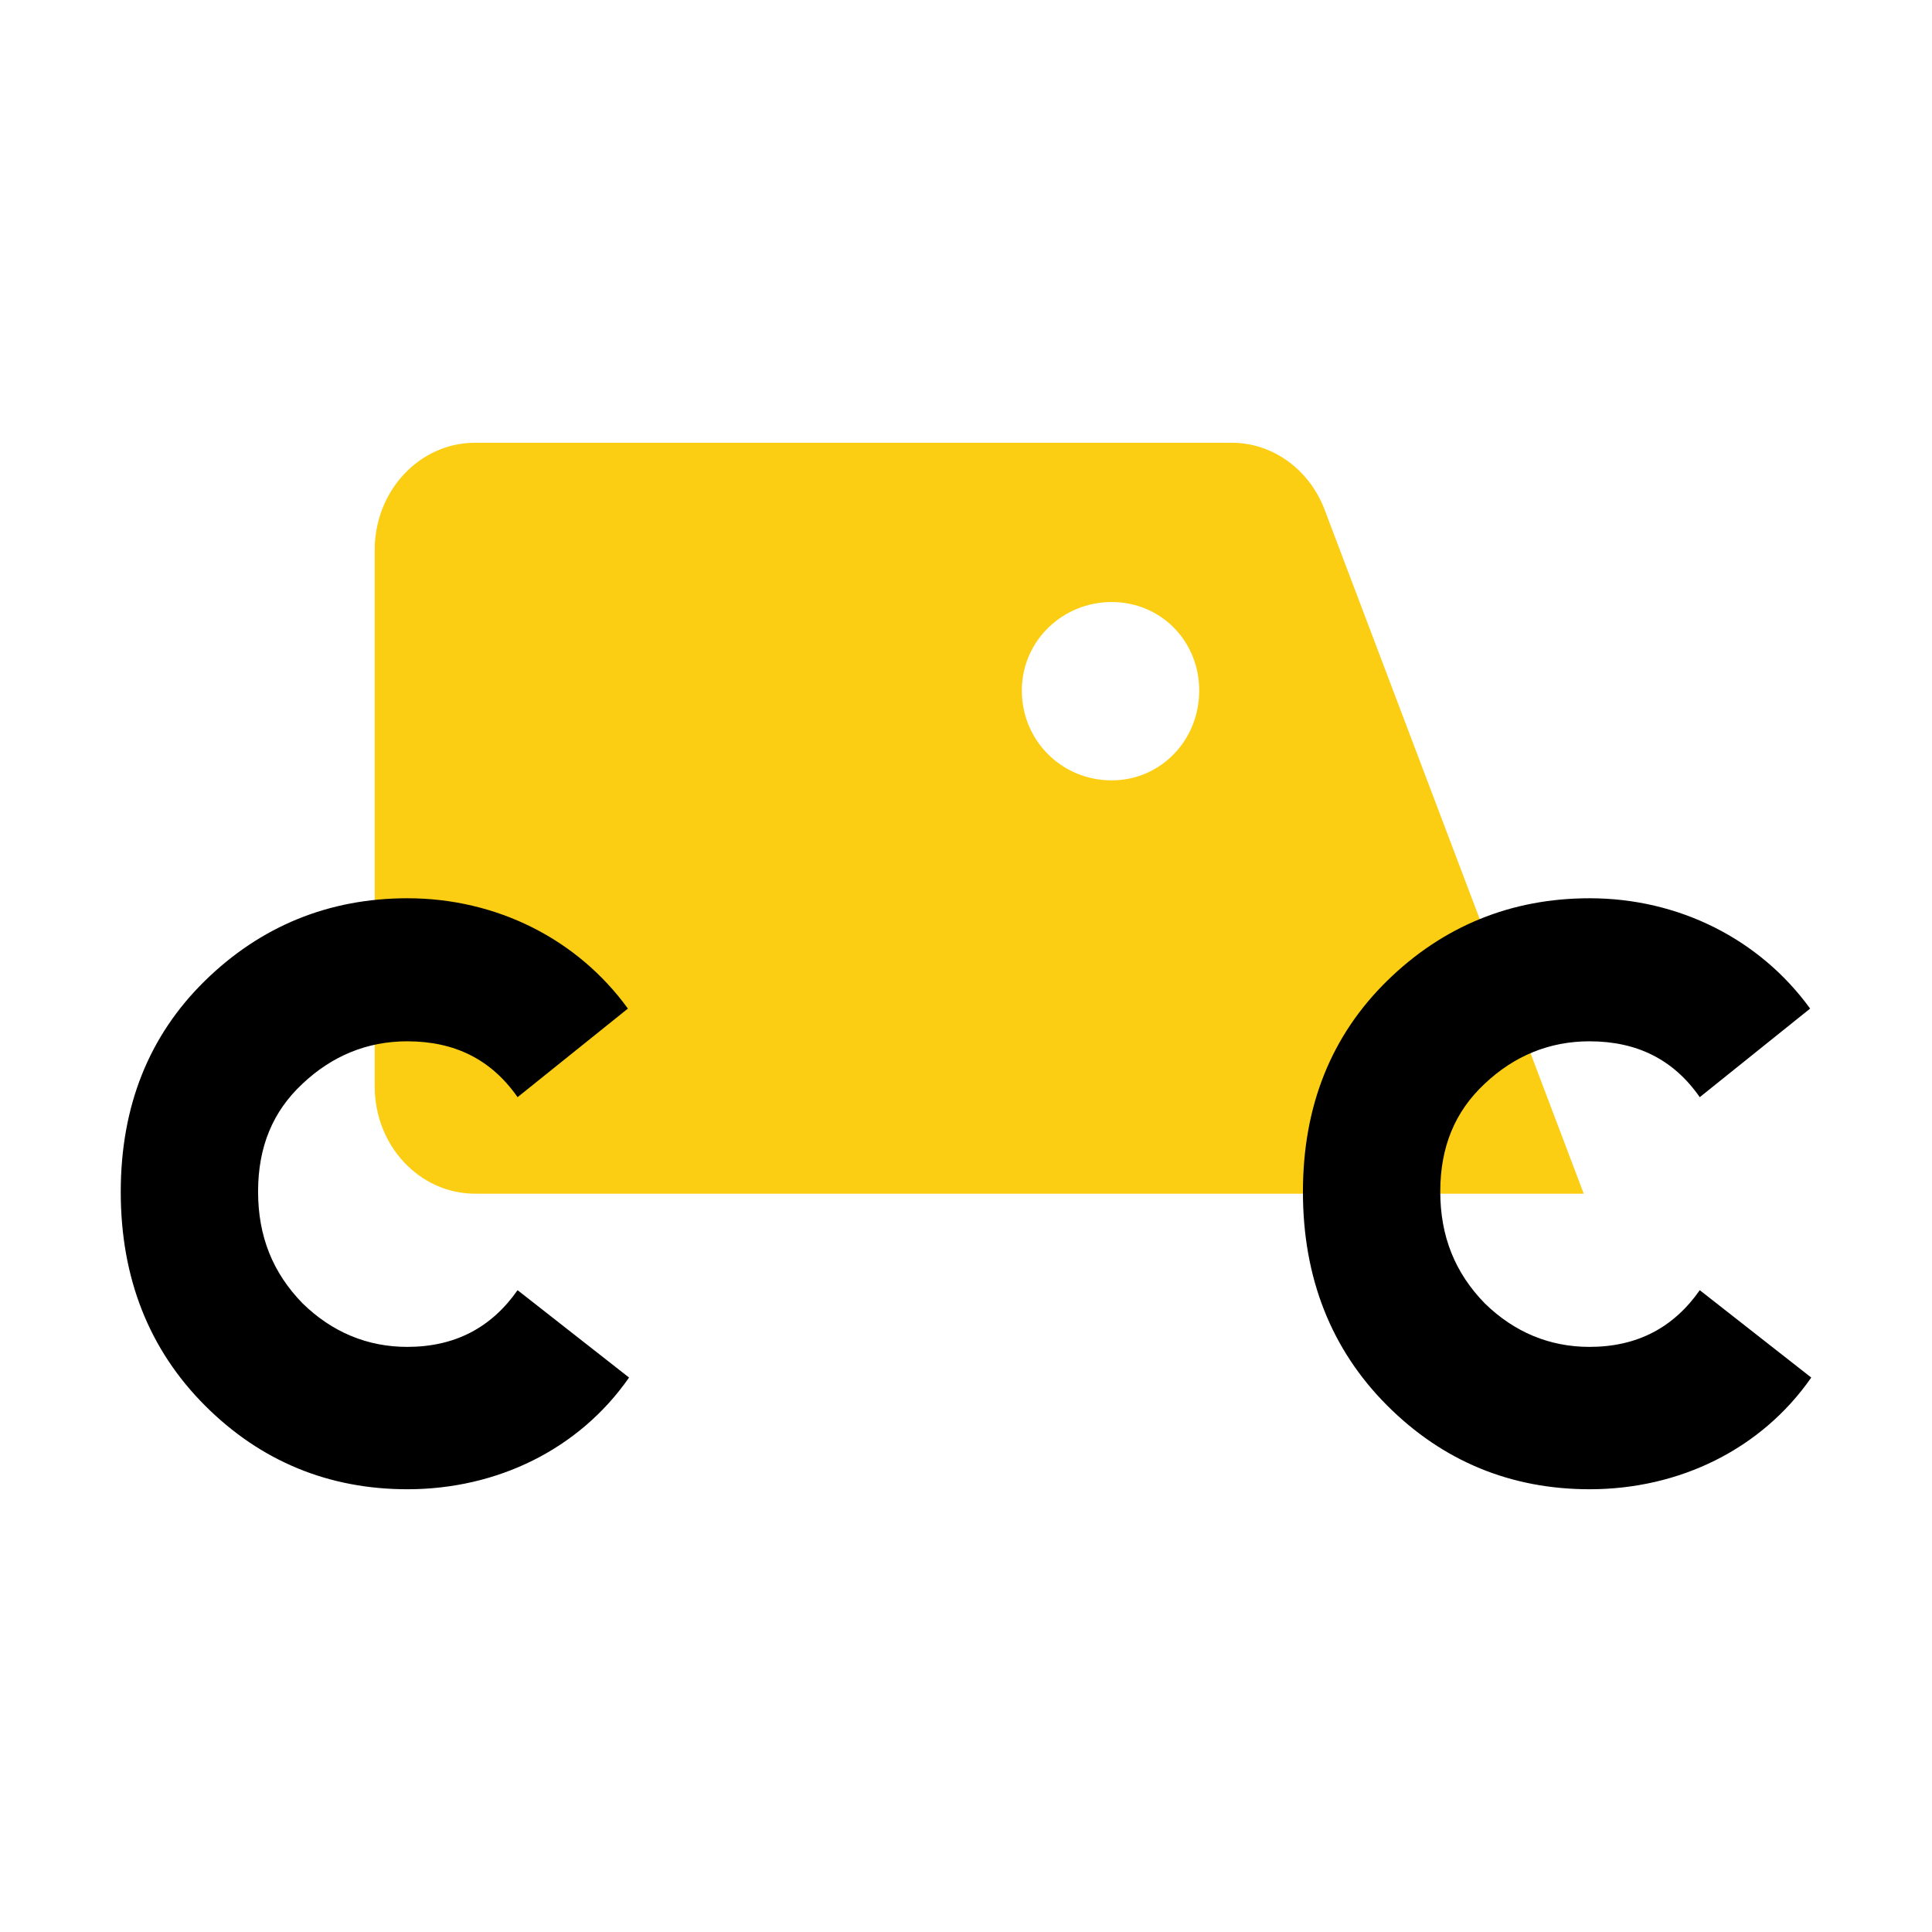
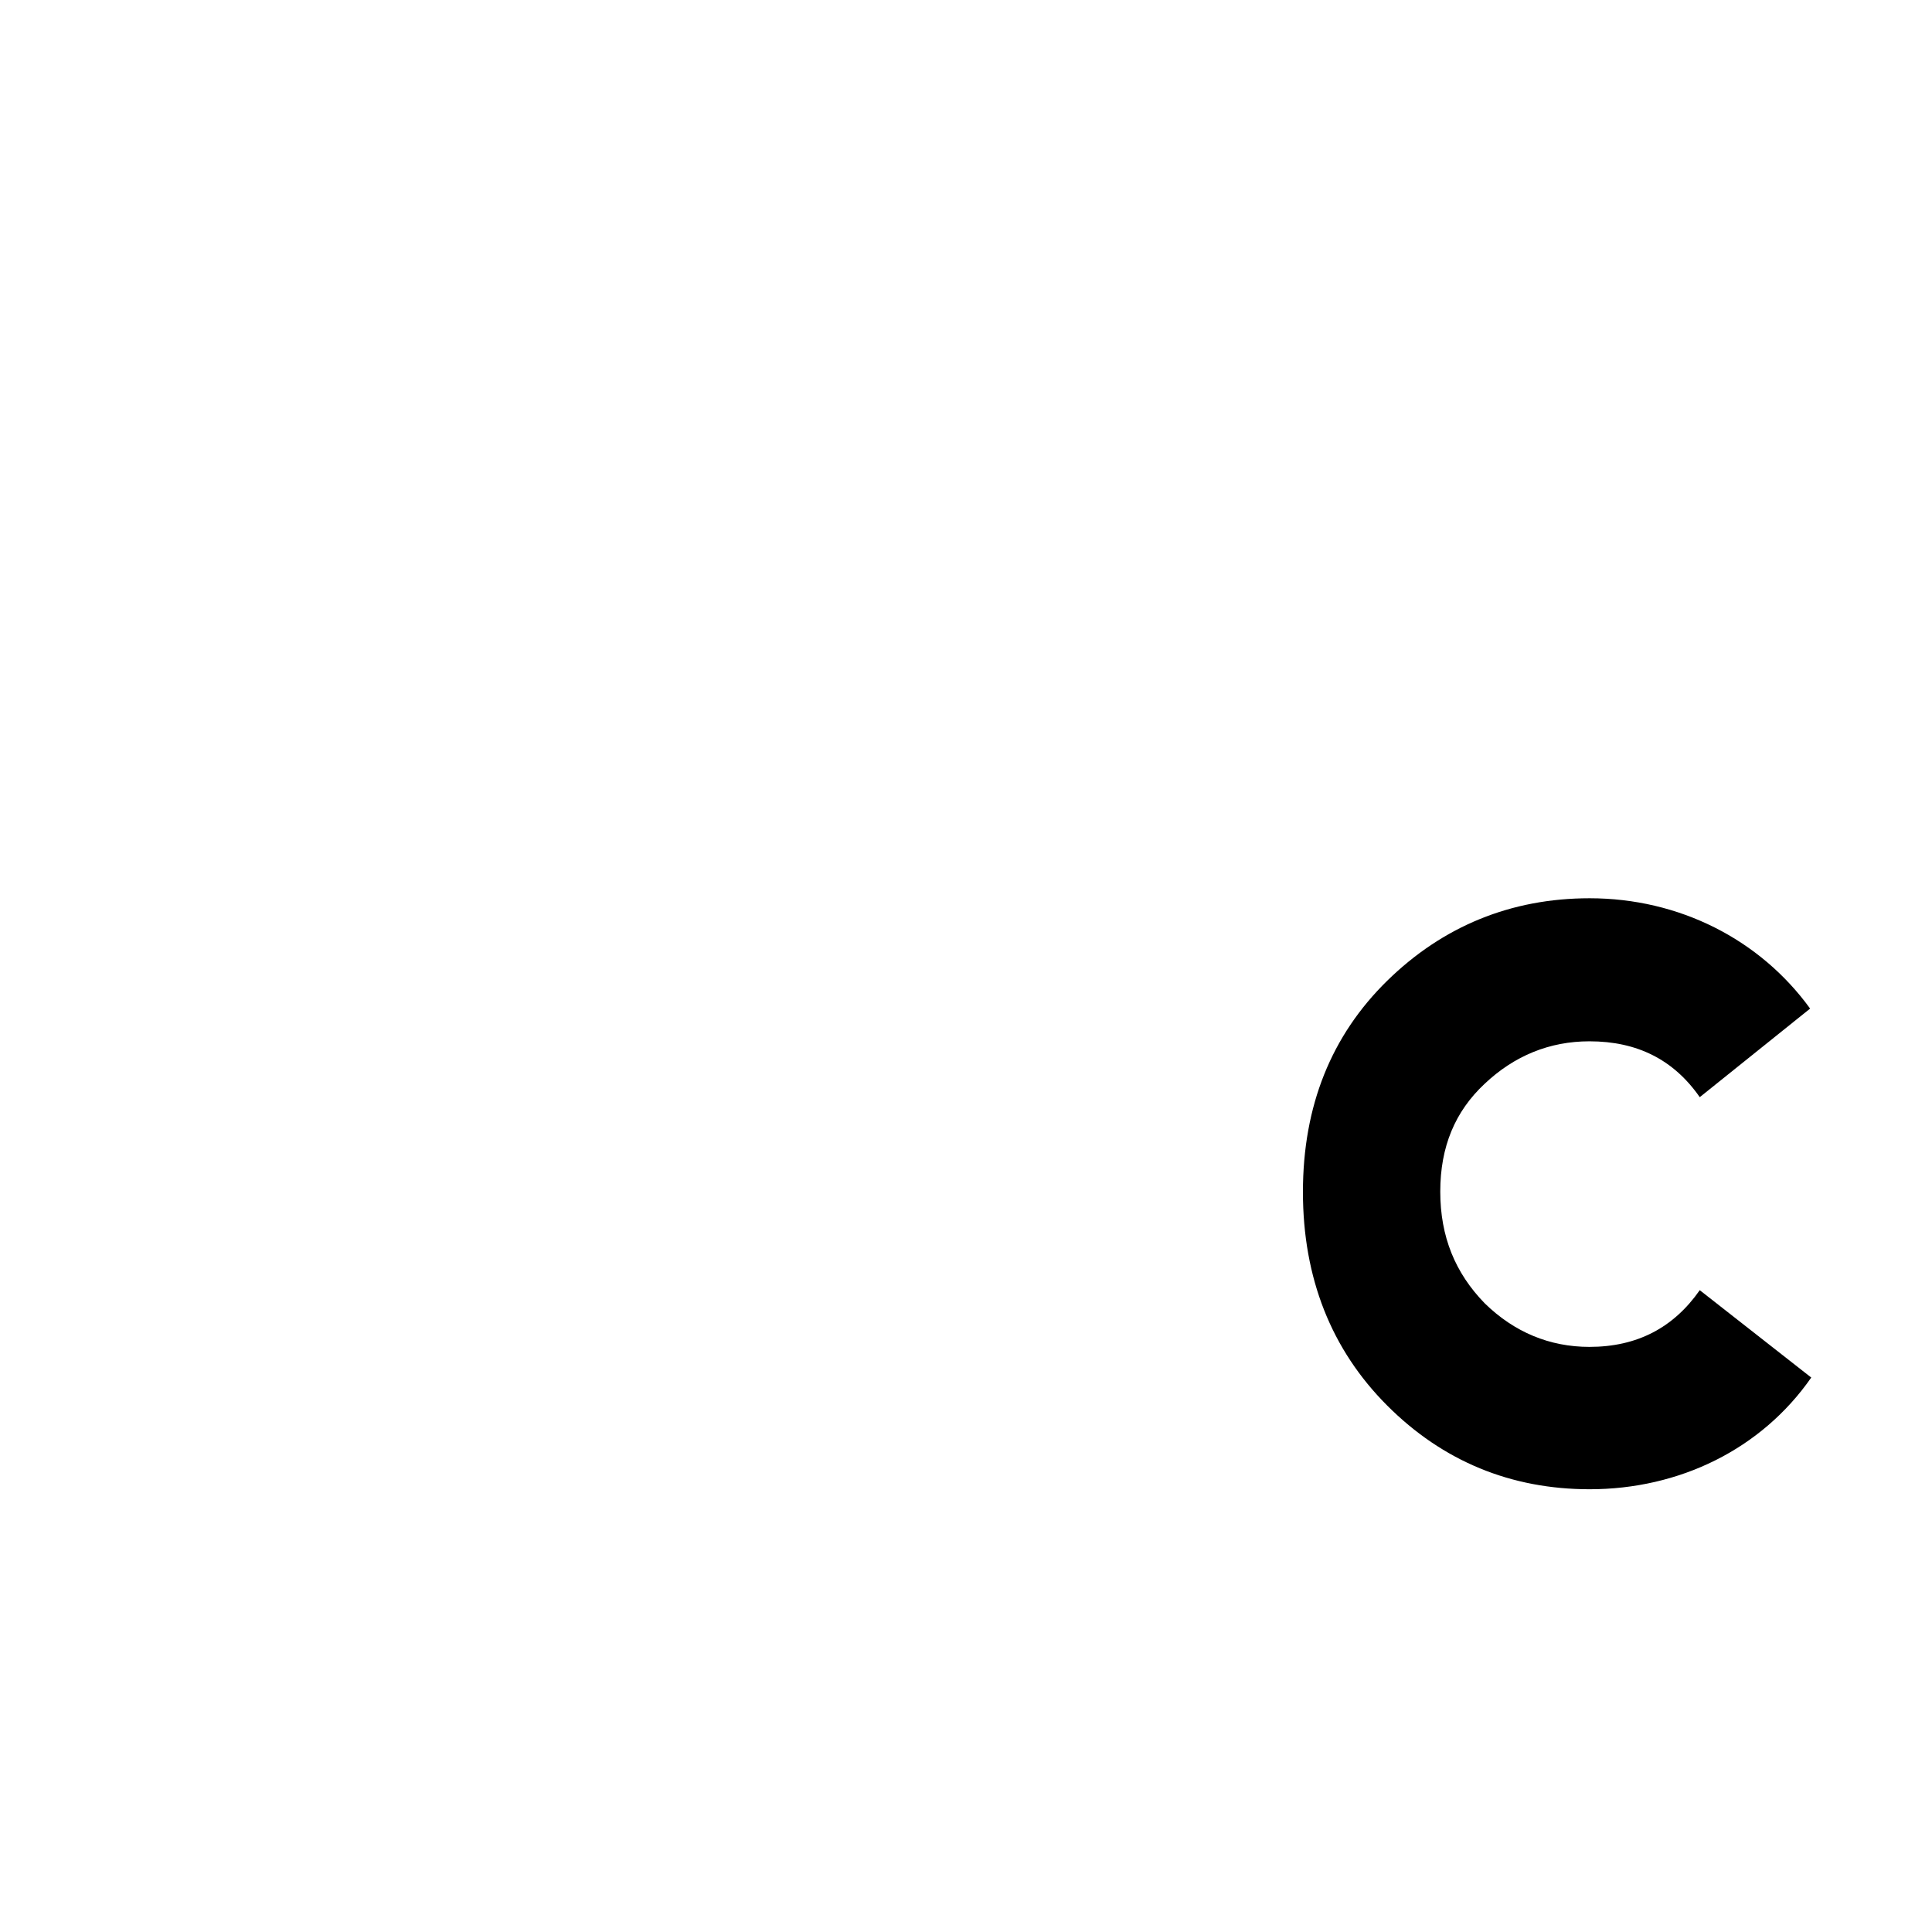
<svg xmlns="http://www.w3.org/2000/svg" width="48" height="48" viewBox="0 0 48 48" fill="none">
-   <path d="M32.909 12.661C32.528 11.659 31.617 11 30.601 11H11.803C10.426 11 9.31 12.19 9.31 13.659V26.997C9.31 28.466 10.426 29.657 11.803 29.657H39.348L32.909 12.661ZM27.619 19.388C26.374 19.388 25.387 18.395 25.387 17.157C25.387 15.92 26.402 14.957 27.619 14.957C28.835 14.957 29.794 15.92 29.794 17.157C29.794 18.395 28.835 19.388 27.619 19.388Z" fill="#FBCE14" />
-   <path d="M10.117 33.463C9.13 33.463 8.251 33.099 7.516 32.38C6.781 31.626 6.412 30.723 6.412 29.605C6.412 28.492 6.777 27.614 7.516 26.925C8.251 26.231 9.126 25.871 10.117 25.871C11.301 25.871 12.208 26.325 12.859 27.259L15.6 25.058C14.356 23.341 12.349 22.317 10.121 22.317C8.17 22.317 6.476 23.011 5.091 24.368C3.706 25.726 3 27.473 3 29.614C3 31.755 3.706 33.532 5.091 34.919C6.476 36.306 8.17 37 10.121 37C12.353 37 14.388 36.007 15.629 34.225L12.859 32.054C12.208 32.984 11.305 33.463 10.117 33.463Z" fill="black" />
  <path d="M39.489 33.463C38.501 33.463 37.622 33.099 36.887 32.38C36.153 31.626 35.783 30.723 35.783 29.605C35.783 28.492 36.149 27.614 36.887 26.925C37.622 26.231 38.497 25.871 39.489 25.871C40.673 25.871 41.58 26.325 42.23 27.259L44.972 25.058C43.727 23.341 41.721 22.317 39.493 22.317C37.542 22.317 35.848 23.011 34.463 24.368C33.078 25.726 32.371 27.473 32.371 29.614C32.371 31.755 33.078 33.532 34.463 34.919C35.848 36.306 37.542 37 39.493 37C41.724 37 43.76 36.007 45 34.225L42.23 32.054C41.58 32.984 40.677 33.463 39.489 33.463Z" fill="black" />
</svg>